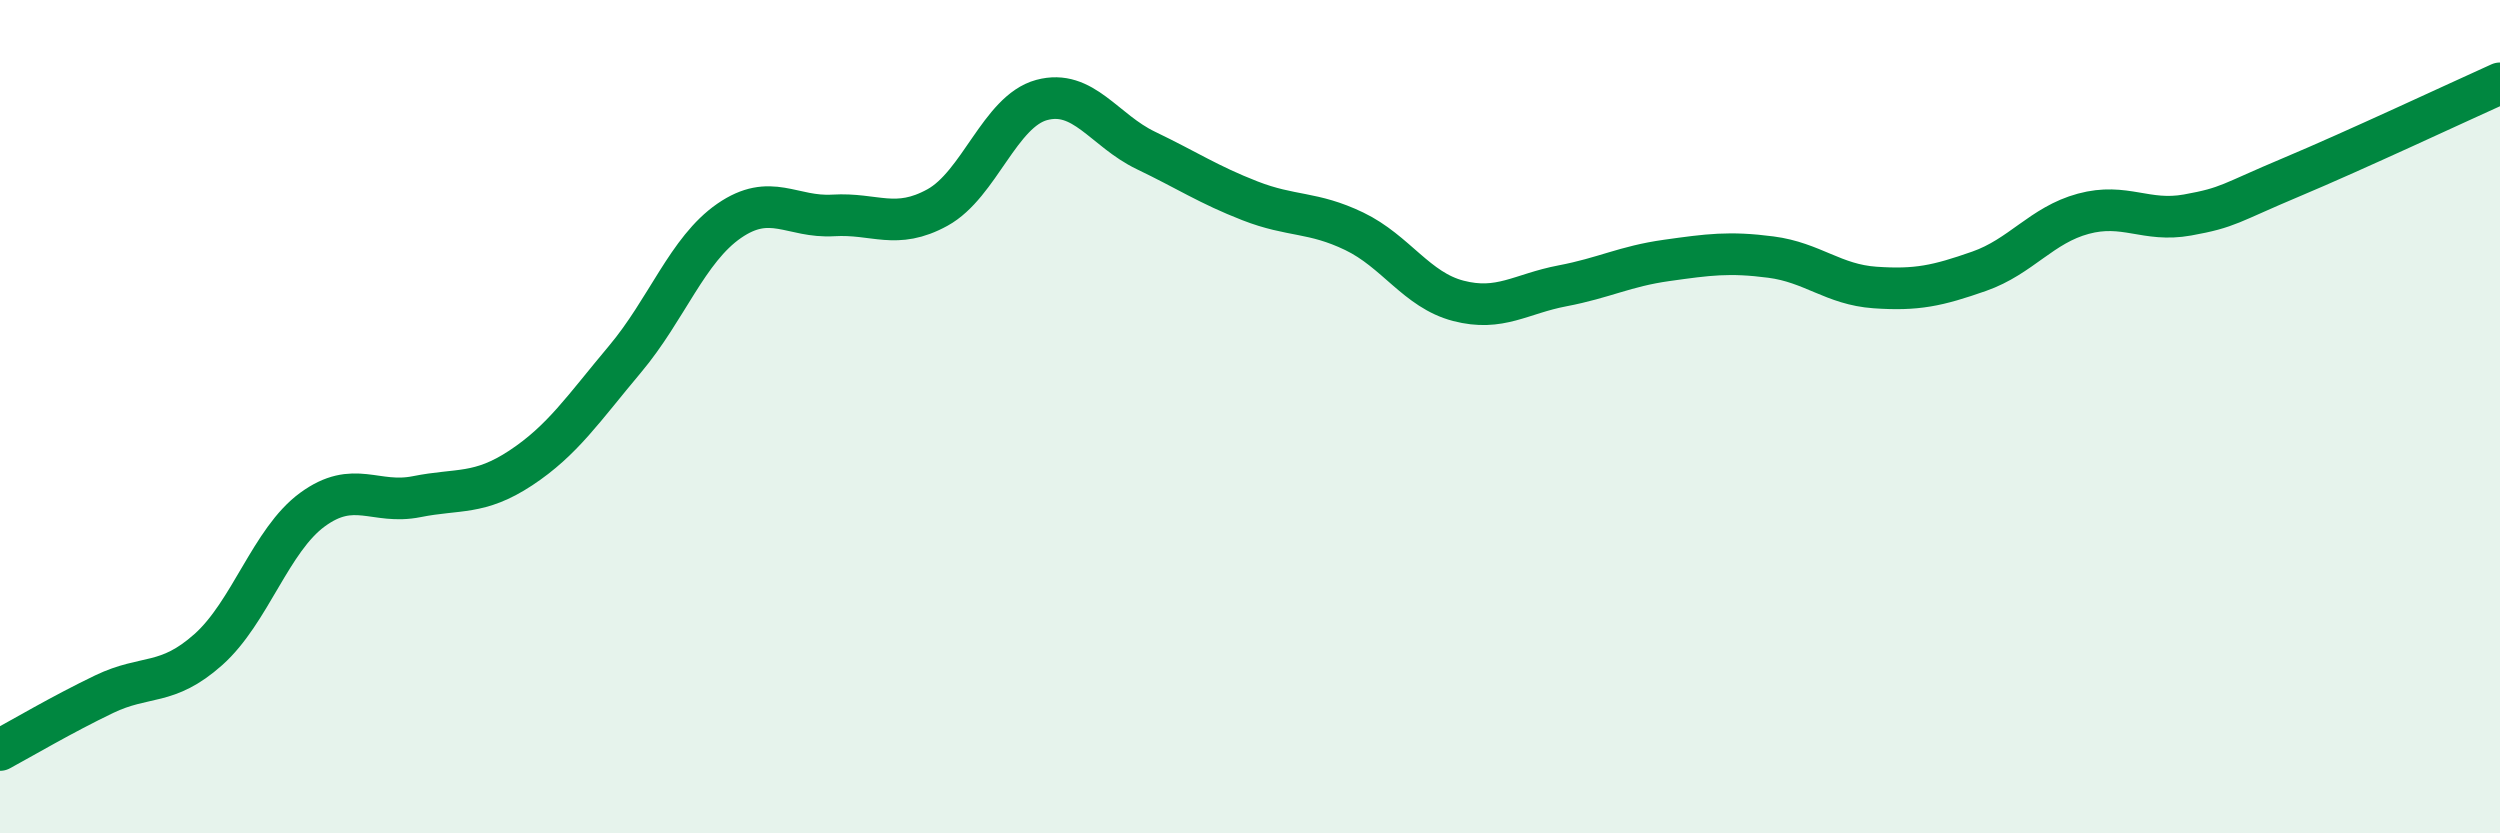
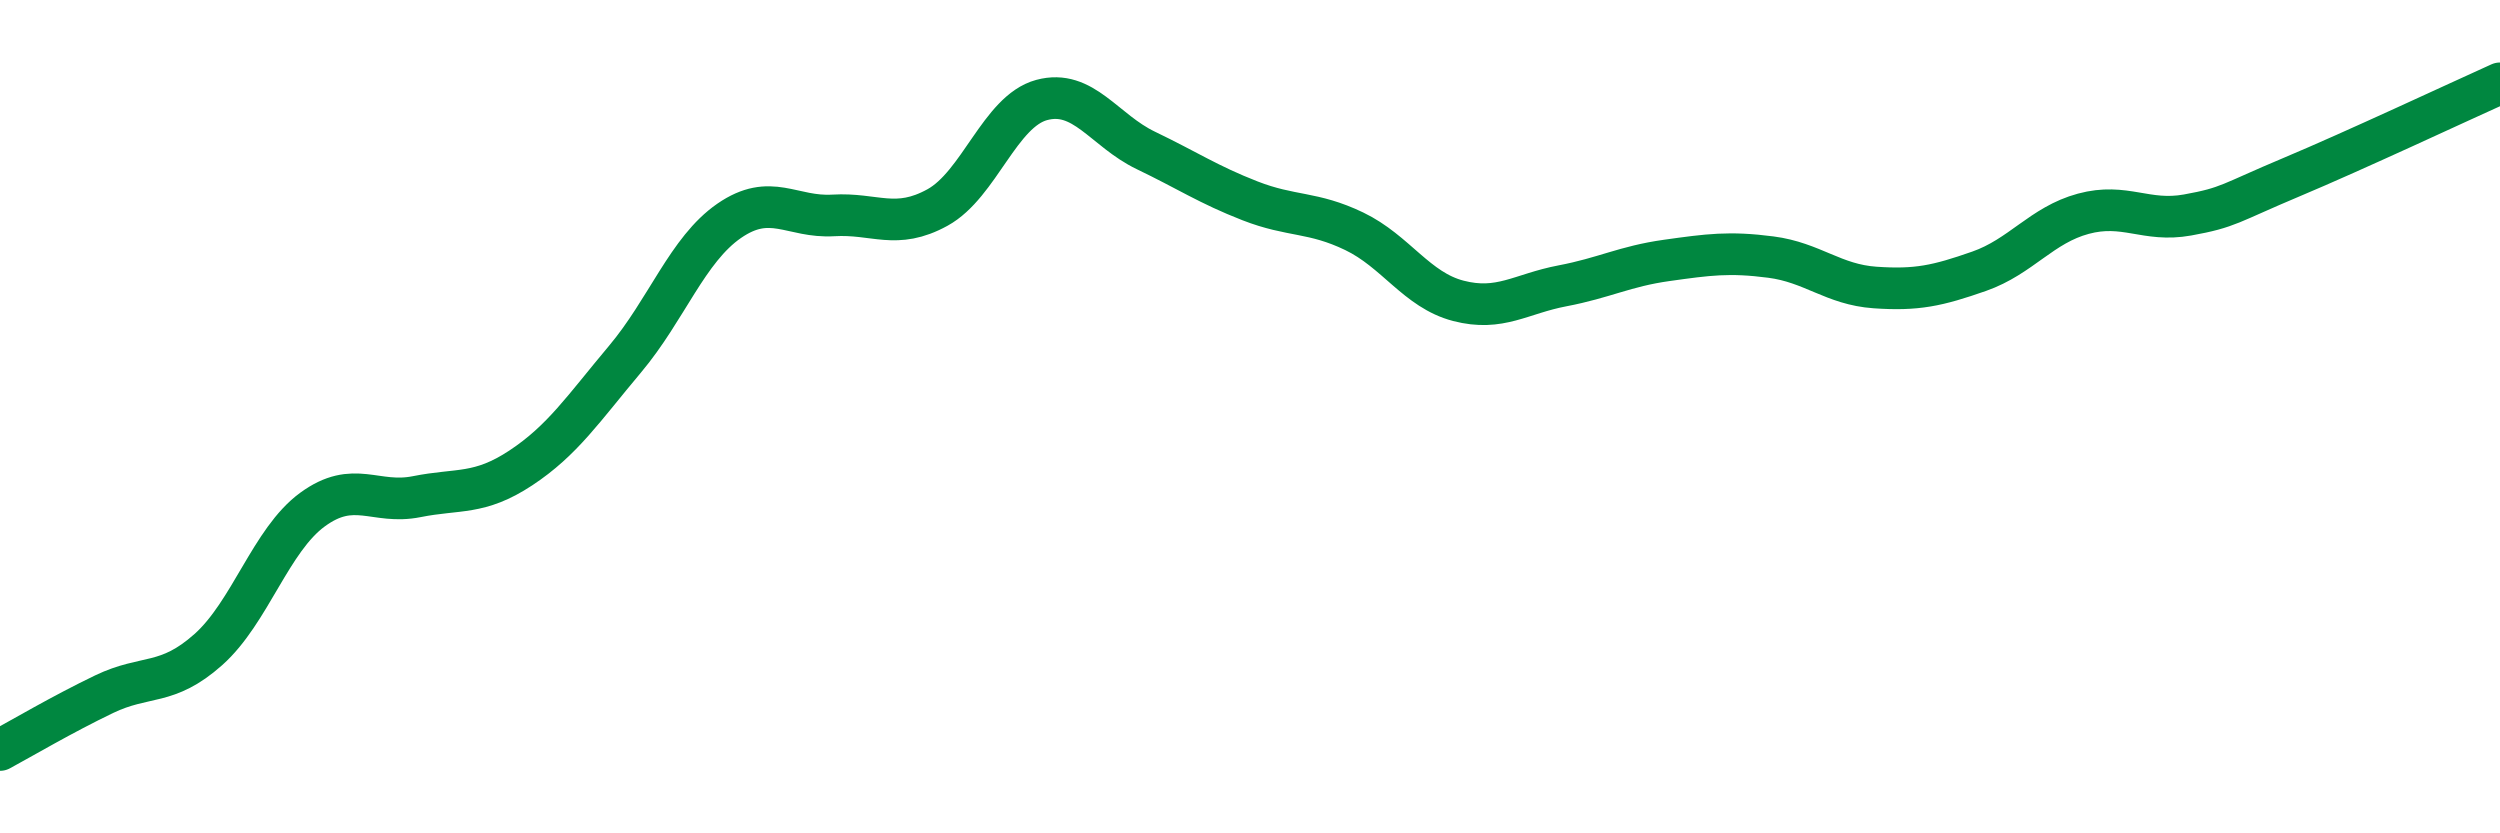
<svg xmlns="http://www.w3.org/2000/svg" width="60" height="20" viewBox="0 0 60 20">
-   <path d="M 0,18 C 0.5,17.73 1.5,17.14 2.5,16.66 C 3.5,16.18 4,16.48 5,15.59 C 6,14.7 6.5,12.96 7.5,12.23 C 8.5,11.5 9,12.12 10,11.92 C 11,11.72 11.5,11.89 12.5,11.23 C 13.5,10.57 14,9.81 15,8.62 C 16,7.43 16.5,5.99 17.5,5.3 C 18.5,4.61 19,5.23 20,5.17 C 21,5.11 21.5,5.53 22.5,4.98 C 23.5,4.43 24,2.67 25,2.4 C 26,2.13 26.5,3.13 27.5,3.61 C 28.5,4.09 29,4.43 30,4.82 C 31,5.21 31.5,5.07 32.5,5.55 C 33.5,6.03 34,6.96 35,7.22 C 36,7.48 36.5,7.05 37.5,6.86 C 38.5,6.67 39,6.39 40,6.25 C 41,6.11 41.5,6.04 42.5,6.17 C 43.5,6.3 44,6.83 45,6.9 C 46,6.97 46.5,6.86 47.5,6.51 C 48.5,6.16 49,5.4 50,5.13 C 51,4.86 51.5,5.34 52.5,5.16 C 53.5,4.98 53.5,4.88 55,4.25 C 56.5,3.62 59,2.45 60,2L60 20L0 20Z" fill="#008740" opacity="0.1" stroke-linecap="round" stroke-linejoin="round" />
  <path d="M 0,18 C 0.5,17.73 1.5,17.14 2.5,16.66 C 3.5,16.18 4,16.48 5,15.59 C 6,14.7 6.5,12.96 7.5,12.23 C 8.5,11.5 9,12.12 10,11.92 C 11,11.72 11.5,11.89 12.5,11.23 C 13.5,10.57 14,9.81 15,8.62 C 16,7.43 16.5,5.99 17.5,5.3 C 18.5,4.61 19,5.23 20,5.17 C 21,5.11 21.5,5.53 22.5,4.98 C 23.5,4.43 24,2.67 25,2.4 C 26,2.13 26.5,3.13 27.5,3.61 C 28.5,4.09 29,4.43 30,4.82 C 31,5.21 31.5,5.07 32.5,5.55 C 33.5,6.03 34,6.96 35,7.22 C 36,7.48 36.5,7.05 37.5,6.86 C 38.5,6.67 39,6.39 40,6.25 C 41,6.11 41.5,6.04 42.5,6.17 C 43.5,6.3 44,6.83 45,6.9 C 46,6.97 46.5,6.86 47.5,6.51 C 48.5,6.16 49,5.4 50,5.13 C 51,4.86 51.5,5.34 52.5,5.16 C 53.5,4.98 53.5,4.88 55,4.25 C 56.5,3.62 59,2.45 60,2" stroke="#008740" stroke-width="1" fill="none" stroke-linecap="round" stroke-linejoin="round" />
</svg>